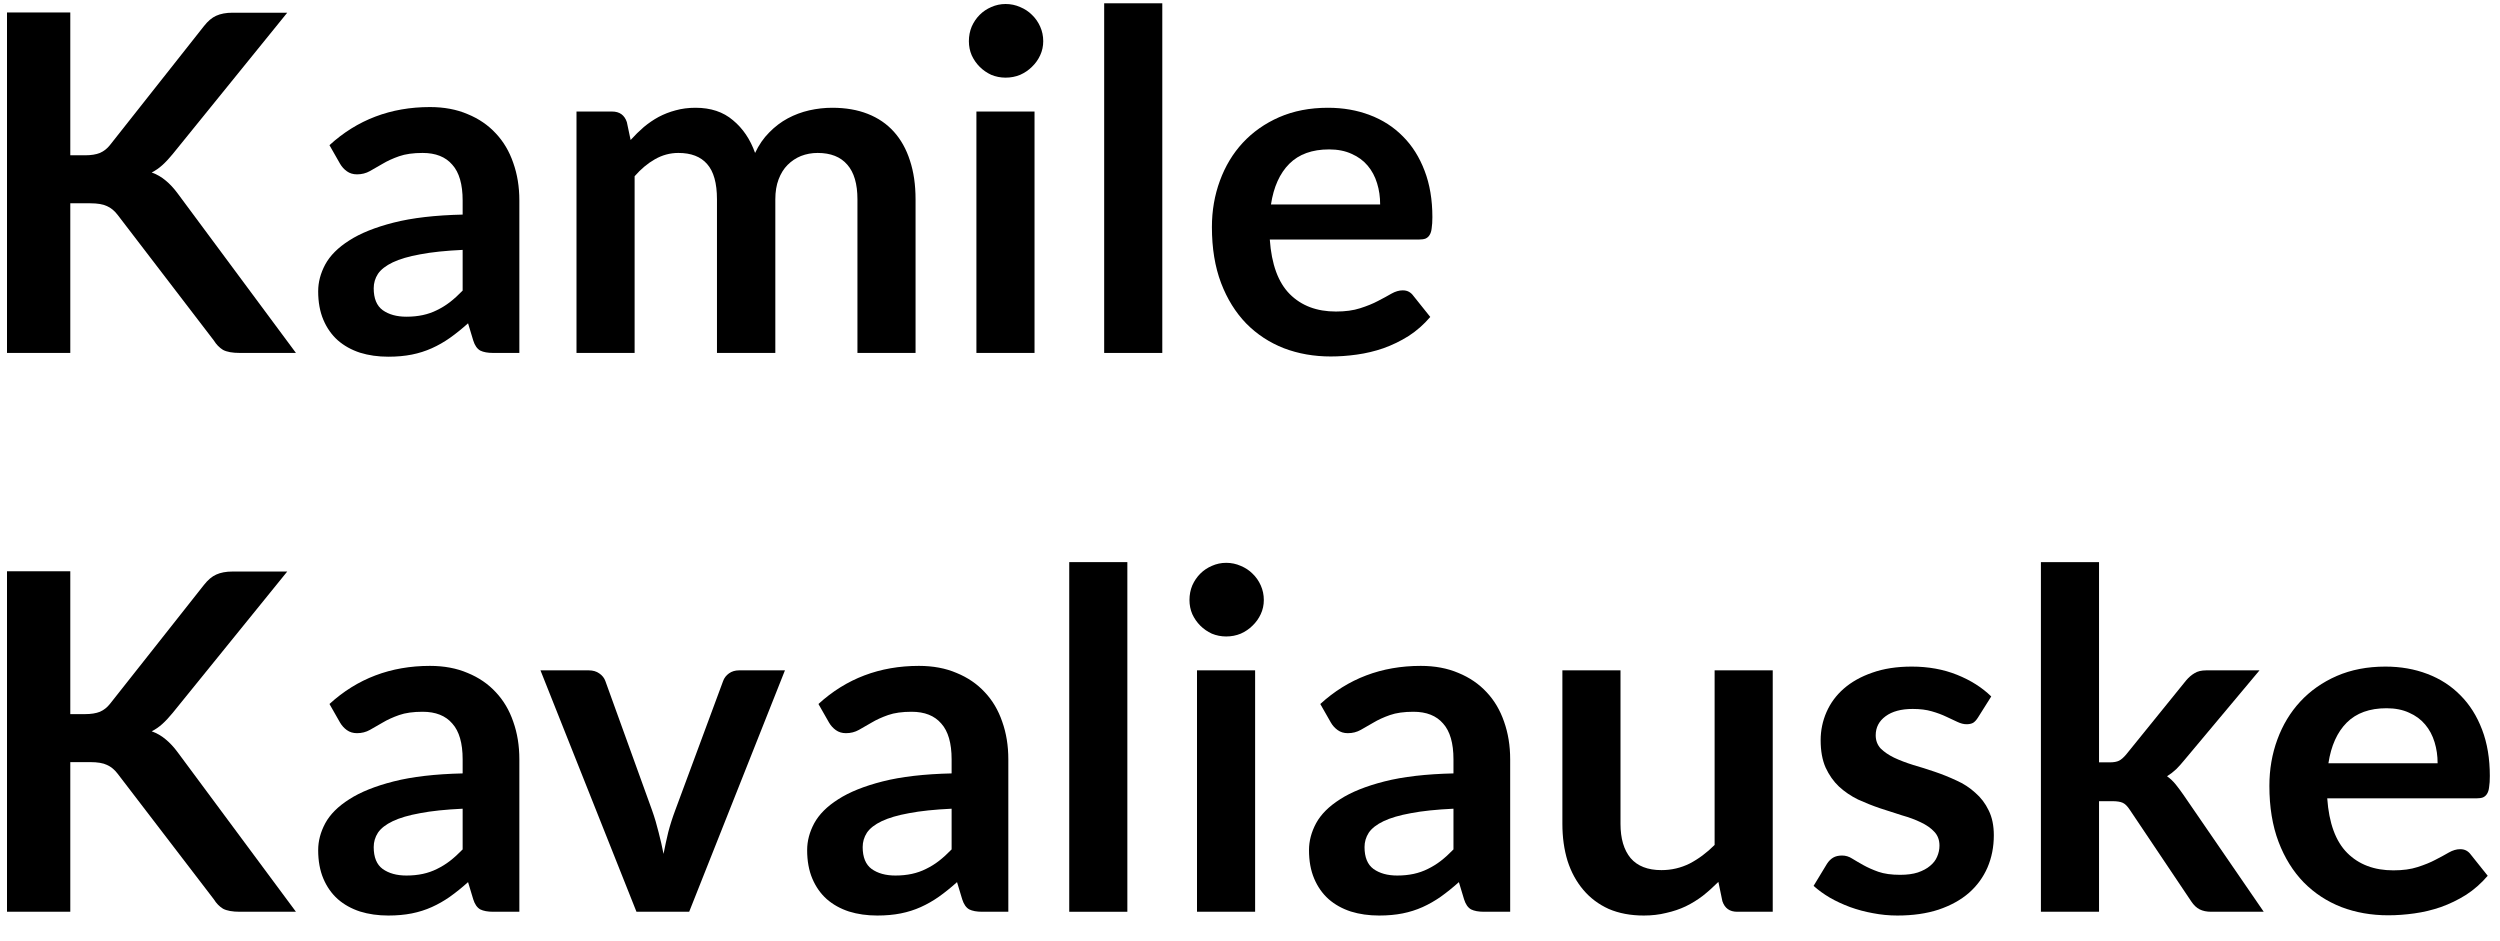
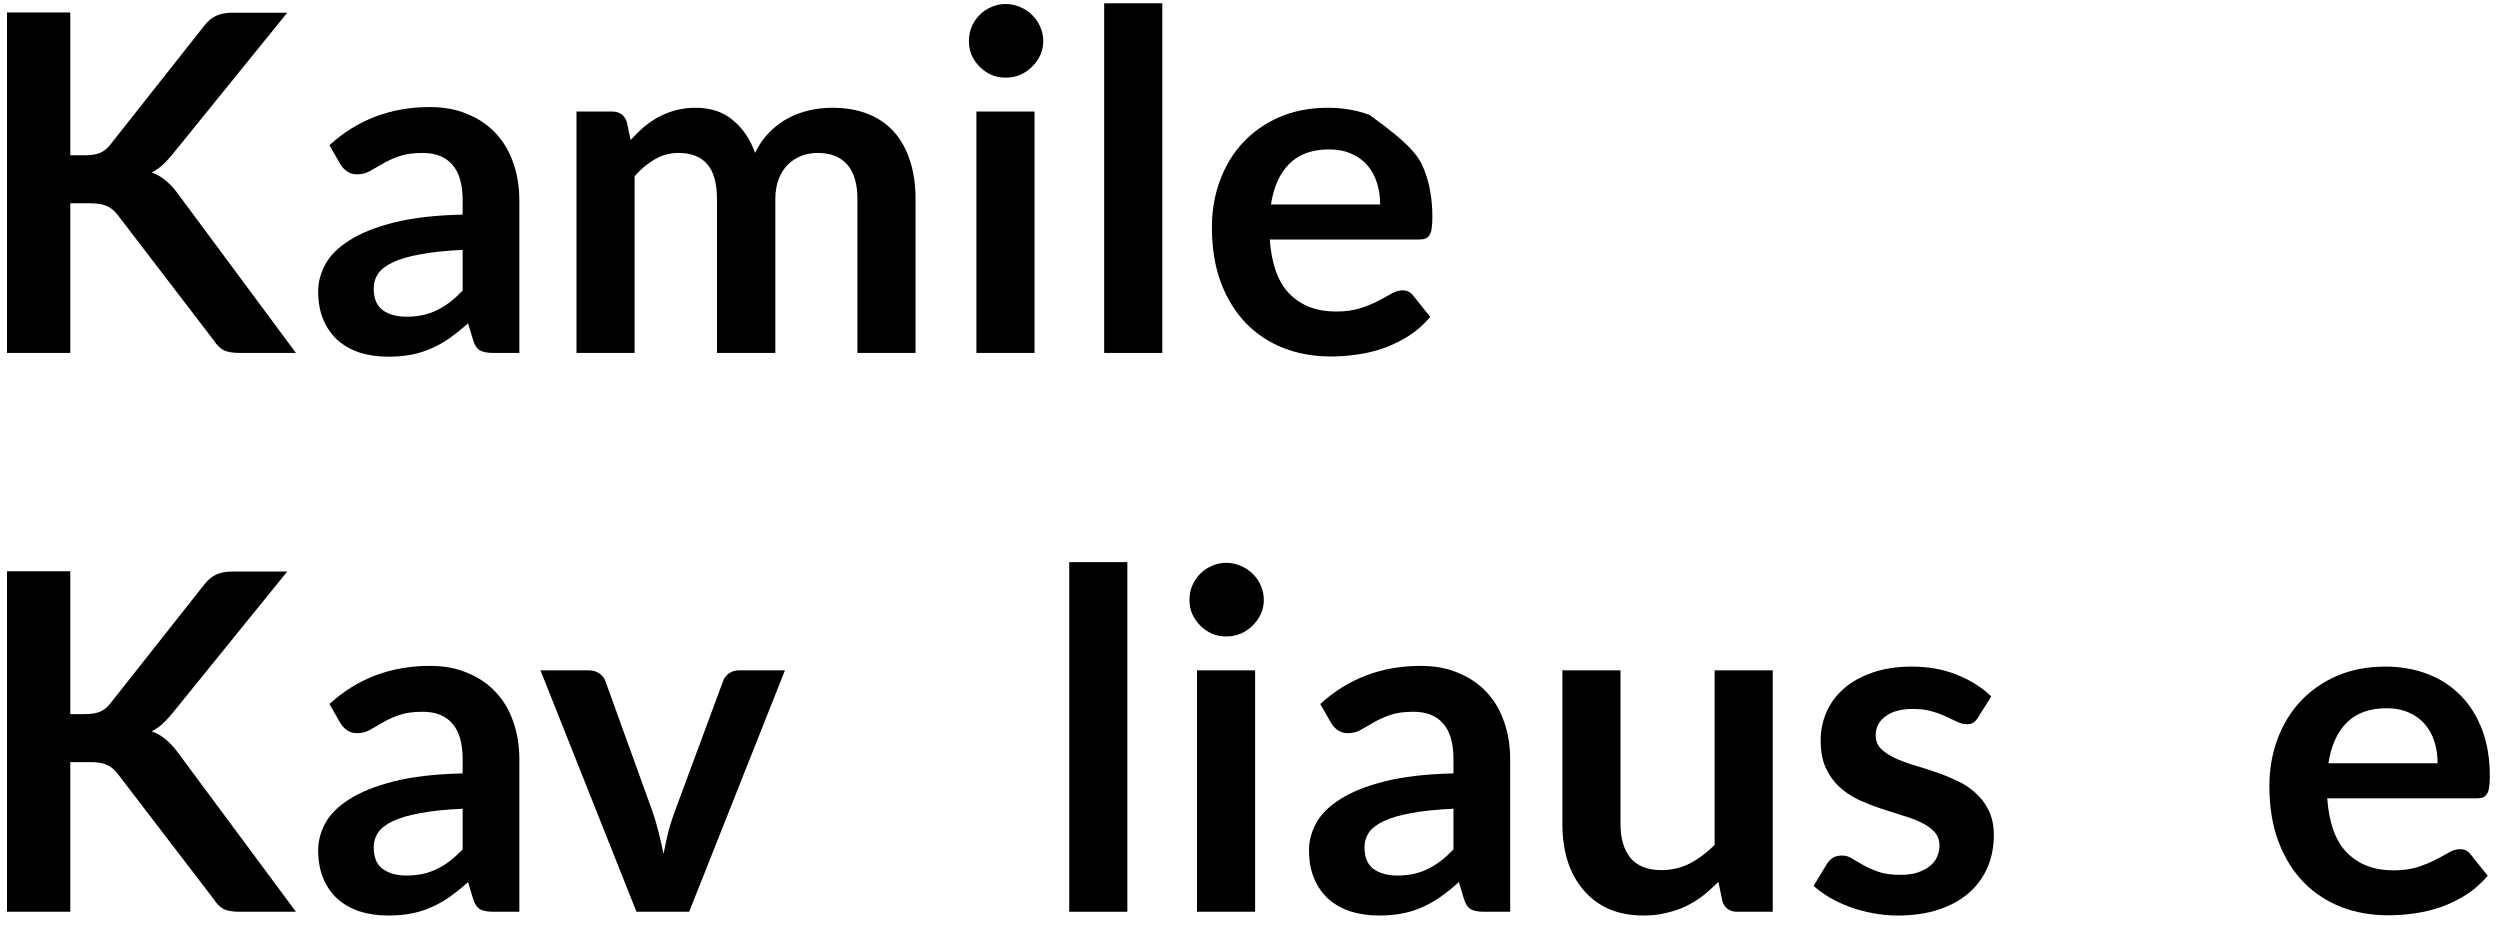
<svg xmlns="http://www.w3.org/2000/svg" fill="none" viewBox="0 0 85 32" height="32" width="85">
  <path fill="black" d="M2.39 5.28H2.894C3.097 5.28 3.265 5.253 3.398 5.2C3.532 5.141 3.646 5.051 3.742 4.928L6.934 0.888C7.068 0.717 7.206 0.6 7.35 0.536C7.5 0.467 7.686 0.432 7.91 0.432H9.766L5.87 5.24C5.748 5.389 5.63 5.515 5.518 5.616C5.406 5.717 5.286 5.8 5.158 5.864C5.334 5.928 5.492 6.019 5.63 6.136C5.774 6.253 5.913 6.403 6.046 6.584L10.062 12H8.158C7.902 12 7.71 11.965 7.582 11.896C7.46 11.821 7.356 11.715 7.27 11.576L3.998 7.304C3.892 7.165 3.772 7.067 3.638 7.008C3.505 6.944 3.316 6.912 3.07 6.912H2.39V12H0.238V0.424H2.39V5.28Z" />
  <path fill="black" d="M17.658 12H16.77C16.584 12 16.437 11.973 16.33 11.92C16.224 11.861 16.143 11.747 16.09 11.576L15.914 10.992C15.706 11.179 15.501 11.344 15.298 11.488C15.101 11.627 14.896 11.744 14.682 11.84C14.469 11.936 14.242 12.008 14.002 12.056C13.762 12.104 13.495 12.128 13.202 12.128C12.855 12.128 12.536 12.083 12.242 11.992C11.949 11.896 11.695 11.755 11.482 11.568C11.274 11.381 11.111 11.149 10.994 10.872C10.877 10.595 10.818 10.272 10.818 9.904C10.818 9.595 10.898 9.291 11.058 8.992C11.223 8.688 11.495 8.416 11.874 8.176C12.253 7.931 12.757 7.728 13.386 7.568C14.015 7.408 14.797 7.317 15.73 7.296V6.816C15.73 6.267 15.613 5.861 15.378 5.6C15.149 5.333 14.813 5.2 14.37 5.2C14.05 5.2 13.784 5.237 13.57 5.312C13.357 5.387 13.17 5.472 13.01 5.568C12.855 5.659 12.711 5.741 12.578 5.816C12.445 5.891 12.298 5.928 12.138 5.928C12.005 5.928 11.89 5.893 11.794 5.824C11.698 5.755 11.621 5.669 11.562 5.568L11.202 4.936C12.146 4.072 13.285 3.64 14.618 3.64C15.098 3.64 15.525 3.72 15.898 3.88C16.277 4.035 16.597 4.253 16.858 4.536C17.119 4.813 17.317 5.147 17.45 5.536C17.589 5.925 17.658 6.352 17.658 6.816V12ZM13.818 10.768C14.021 10.768 14.207 10.749 14.378 10.712C14.549 10.675 14.709 10.619 14.858 10.544C15.013 10.469 15.159 10.379 15.298 10.272C15.442 10.16 15.586 10.029 15.73 9.88V8.496C15.154 8.523 14.671 8.573 14.282 8.648C13.898 8.717 13.589 8.808 13.354 8.92C13.12 9.032 12.951 9.163 12.85 9.312C12.754 9.461 12.706 9.624 12.706 9.8C12.706 10.147 12.807 10.395 13.01 10.544C13.218 10.693 13.488 10.768 13.818 10.768Z" />
  <path fill="black" d="M19.601 12V3.792H20.809C21.065 3.792 21.233 3.912 21.313 4.152L21.441 4.76C21.585 4.6 21.735 4.453 21.889 4.32C22.049 4.187 22.217 4.072 22.393 3.976C22.575 3.88 22.767 3.805 22.969 3.752C23.177 3.693 23.404 3.664 23.649 3.664C24.166 3.664 24.59 3.805 24.921 4.088C25.257 4.365 25.508 4.736 25.673 5.2C25.801 4.928 25.961 4.696 26.153 4.504C26.345 4.307 26.556 4.147 26.785 4.024C27.015 3.901 27.257 3.811 27.513 3.752C27.774 3.693 28.036 3.664 28.297 3.664C28.75 3.664 29.153 3.733 29.505 3.872C29.857 4.011 30.153 4.213 30.393 4.48C30.633 4.747 30.814 5.072 30.937 5.456C31.065 5.84 31.129 6.28 31.129 6.776V12H29.153V6.776C29.153 6.253 29.038 5.861 28.809 5.6C28.58 5.333 28.244 5.2 27.801 5.2C27.599 5.2 27.409 5.235 27.233 5.304C27.062 5.373 26.91 5.475 26.777 5.608C26.649 5.736 26.548 5.899 26.473 6.096C26.398 6.293 26.361 6.52 26.361 6.776V12H24.377V6.776C24.377 6.227 24.265 5.827 24.041 5.576C23.823 5.325 23.497 5.2 23.065 5.2C22.782 5.2 22.516 5.272 22.265 5.416C22.02 5.555 21.791 5.747 21.577 5.992V12H19.601Z" />
  <path fill="black" d="M35.174 3.792V12H33.198V3.792H35.174ZM35.47 1.4C35.47 1.571 35.435 1.731 35.366 1.88C35.297 2.029 35.203 2.16 35.086 2.272C34.974 2.384 34.841 2.475 34.686 2.544C34.531 2.608 34.366 2.64 34.19 2.64C34.019 2.64 33.857 2.608 33.702 2.544C33.553 2.475 33.422 2.384 33.31 2.272C33.198 2.16 33.107 2.029 33.038 1.88C32.974 1.731 32.942 1.571 32.942 1.4C32.942 1.224 32.974 1.059 33.038 0.904C33.107 0.749 33.198 0.616 33.31 0.504C33.422 0.392 33.553 0.304 33.702 0.24C33.857 0.171 34.019 0.136 34.19 0.136C34.366 0.136 34.531 0.171 34.686 0.24C34.841 0.304 34.974 0.392 35.086 0.504C35.203 0.616 35.297 0.749 35.366 0.904C35.435 1.059 35.47 1.224 35.47 1.4Z" />
  <path fill="black" d="M39.518 0.112V12H37.542V0.112H39.518Z" />
-   <path fill="black" d="M45.149 3.664C45.667 3.664 46.141 3.747 46.573 3.912C47.011 4.077 47.387 4.32 47.701 4.64C48.016 4.955 48.261 5.344 48.437 5.808C48.613 6.267 48.701 6.792 48.701 7.384C48.701 7.533 48.693 7.659 48.677 7.76C48.667 7.856 48.643 7.933 48.605 7.992C48.573 8.045 48.528 8.085 48.469 8.112C48.411 8.133 48.336 8.144 48.245 8.144H43.173C43.232 8.987 43.459 9.605 43.853 10C44.248 10.395 44.771 10.592 45.421 10.592C45.741 10.592 46.016 10.555 46.245 10.48C46.48 10.405 46.683 10.323 46.853 10.232C47.029 10.141 47.181 10.059 47.309 9.984C47.443 9.909 47.571 9.872 47.693 9.872C47.773 9.872 47.843 9.888 47.901 9.92C47.96 9.952 48.011 9.997 48.053 10.056L48.629 10.776C48.411 11.032 48.165 11.248 47.893 11.424C47.621 11.595 47.336 11.733 47.037 11.84C46.744 11.941 46.443 12.013 46.133 12.056C45.829 12.099 45.533 12.12 45.245 12.12C44.675 12.12 44.144 12.027 43.653 11.84C43.163 11.648 42.736 11.368 42.373 11C42.011 10.627 41.725 10.168 41.517 9.624C41.309 9.075 41.205 8.44 41.205 7.72C41.205 7.16 41.296 6.635 41.477 6.144C41.659 5.648 41.917 5.219 42.253 4.856C42.595 4.488 43.008 4.197 43.493 3.984C43.984 3.771 44.536 3.664 45.149 3.664ZM45.189 5.08C44.613 5.08 44.163 5.243 43.837 5.568C43.512 5.893 43.304 6.355 43.213 6.952H46.925C46.925 6.696 46.891 6.456 46.821 6.232C46.752 6.003 46.645 5.803 46.501 5.632C46.357 5.461 46.176 5.328 45.957 5.232C45.739 5.131 45.483 5.08 45.189 5.08Z" />
+   <path fill="black" d="M45.149 3.664C45.667 3.664 46.141 3.747 46.573 3.912C48.016 4.955 48.261 5.344 48.437 5.808C48.613 6.267 48.701 6.792 48.701 7.384C48.701 7.533 48.693 7.659 48.677 7.76C48.667 7.856 48.643 7.933 48.605 7.992C48.573 8.045 48.528 8.085 48.469 8.112C48.411 8.133 48.336 8.144 48.245 8.144H43.173C43.232 8.987 43.459 9.605 43.853 10C44.248 10.395 44.771 10.592 45.421 10.592C45.741 10.592 46.016 10.555 46.245 10.48C46.48 10.405 46.683 10.323 46.853 10.232C47.029 10.141 47.181 10.059 47.309 9.984C47.443 9.909 47.571 9.872 47.693 9.872C47.773 9.872 47.843 9.888 47.901 9.92C47.96 9.952 48.011 9.997 48.053 10.056L48.629 10.776C48.411 11.032 48.165 11.248 47.893 11.424C47.621 11.595 47.336 11.733 47.037 11.84C46.744 11.941 46.443 12.013 46.133 12.056C45.829 12.099 45.533 12.12 45.245 12.12C44.675 12.12 44.144 12.027 43.653 11.84C43.163 11.648 42.736 11.368 42.373 11C42.011 10.627 41.725 10.168 41.517 9.624C41.309 9.075 41.205 8.44 41.205 7.72C41.205 7.16 41.296 6.635 41.477 6.144C41.659 5.648 41.917 5.219 42.253 4.856C42.595 4.488 43.008 4.197 43.493 3.984C43.984 3.771 44.536 3.664 45.149 3.664ZM45.189 5.08C44.613 5.08 44.163 5.243 43.837 5.568C43.512 5.893 43.304 6.355 43.213 6.952H46.925C46.925 6.696 46.891 6.456 46.821 6.232C46.752 6.003 46.645 5.803 46.501 5.632C46.357 5.461 46.176 5.328 45.957 5.232C45.739 5.131 45.483 5.08 45.189 5.08Z" />
  <path fill="black" d="M2.39 24.28H2.894C3.097 24.28 3.265 24.253 3.398 24.2C3.532 24.141 3.646 24.051 3.742 23.928L6.934 19.888C7.068 19.717 7.206 19.6 7.35 19.536C7.5 19.467 7.686 19.432 7.91 19.432H9.766L5.87 24.24C5.748 24.389 5.63 24.515 5.518 24.616C5.406 24.717 5.286 24.8 5.158 24.864C5.334 24.928 5.492 25.019 5.63 25.136C5.774 25.253 5.913 25.403 6.046 25.584L10.062 31H8.158C7.902 31 7.71 30.965 7.582 30.896C7.46 30.821 7.356 30.715 7.27 30.576L3.998 26.304C3.892 26.165 3.772 26.067 3.638 26.008C3.505 25.944 3.316 25.912 3.07 25.912H2.39V31H0.238V19.424H2.39V24.28Z" />
  <path fill="black" d="M17.658 31H16.77C16.584 31 16.437 30.973 16.33 30.92C16.224 30.861 16.143 30.747 16.09 30.576L15.914 29.992C15.706 30.179 15.501 30.344 15.298 30.488C15.101 30.627 14.896 30.744 14.682 30.84C14.469 30.936 14.242 31.008 14.002 31.056C13.762 31.104 13.495 31.128 13.202 31.128C12.855 31.128 12.536 31.083 12.242 30.992C11.949 30.896 11.695 30.755 11.482 30.568C11.274 30.381 11.111 30.149 10.994 29.872C10.877 29.595 10.818 29.272 10.818 28.904C10.818 28.595 10.898 28.291 11.058 27.992C11.223 27.688 11.495 27.416 11.874 27.176C12.253 26.931 12.757 26.728 13.386 26.568C14.015 26.408 14.797 26.317 15.73 26.296V25.816C15.73 25.267 15.613 24.861 15.378 24.6C15.149 24.333 14.813 24.2 14.37 24.2C14.05 24.2 13.784 24.237 13.57 24.312C13.357 24.387 13.17 24.472 13.01 24.568C12.855 24.659 12.711 24.741 12.578 24.816C12.445 24.891 12.298 24.928 12.138 24.928C12.005 24.928 11.89 24.893 11.794 24.824C11.698 24.755 11.621 24.669 11.562 24.568L11.202 23.936C12.146 23.072 13.285 22.64 14.618 22.64C15.098 22.64 15.525 22.72 15.898 22.88C16.277 23.035 16.597 23.253 16.858 23.536C17.119 23.813 17.317 24.147 17.45 24.536C17.589 24.925 17.658 25.352 17.658 25.816V31ZM13.818 29.768C14.021 29.768 14.207 29.749 14.378 29.712C14.549 29.675 14.709 29.619 14.858 29.544C15.013 29.469 15.159 29.379 15.298 29.272C15.442 29.16 15.586 29.029 15.73 28.88V27.496C15.154 27.523 14.671 27.573 14.282 27.648C13.898 27.717 13.589 27.808 13.354 27.92C13.12 28.032 12.951 28.163 12.85 28.312C12.754 28.461 12.706 28.624 12.706 28.8C12.706 29.147 12.807 29.395 13.01 29.544C13.218 29.693 13.488 29.768 13.818 29.768Z" />
  <path fill="black" d="M23.432 31H21.64L18.376 22.792H20.016C20.16 22.792 20.28 22.827 20.376 22.896C20.477 22.965 20.547 23.053 20.584 23.16L22.168 27.544C22.259 27.8 22.333 28.051 22.392 28.296C22.456 28.541 22.512 28.787 22.56 29.032C22.608 28.787 22.661 28.541 22.72 28.296C22.784 28.051 22.864 27.8 22.96 27.544L24.584 23.16C24.621 23.053 24.688 22.965 24.784 22.896C24.88 22.827 24.995 22.792 25.128 22.792H26.688L23.432 31Z" />
-   <path fill="black" d="M34.283 31H33.395C33.209 31 33.062 30.973 32.955 30.92C32.849 30.861 32.769 30.747 32.715 30.576L32.539 29.992C32.331 30.179 32.126 30.344 31.923 30.488C31.726 30.627 31.52 30.744 31.307 30.84C31.094 30.936 30.867 31.008 30.627 31.056C30.387 31.104 30.12 31.128 29.827 31.128C29.48 31.128 29.16 31.083 28.867 30.992C28.574 30.896 28.32 30.755 28.107 30.568C27.899 30.381 27.736 30.149 27.619 29.872C27.502 29.595 27.443 29.272 27.443 28.904C27.443 28.595 27.523 28.291 27.683 27.992C27.849 27.688 28.12 27.416 28.499 27.176C28.878 26.931 29.382 26.728 30.011 26.568C30.64 26.408 31.422 26.317 32.355 26.296V25.816C32.355 25.267 32.238 24.861 32.003 24.6C31.774 24.333 31.438 24.2 30.995 24.2C30.675 24.2 30.409 24.237 30.195 24.312C29.982 24.387 29.795 24.472 29.635 24.568C29.48 24.659 29.337 24.741 29.203 24.816C29.07 24.891 28.923 24.928 28.763 24.928C28.63 24.928 28.515 24.893 28.419 24.824C28.323 24.755 28.246 24.669 28.187 24.568L27.827 23.936C28.771 23.072 29.91 22.64 31.243 22.64C31.723 22.64 32.15 22.72 32.523 22.88C32.902 23.035 33.222 23.253 33.483 23.536C33.745 23.813 33.942 24.147 34.075 24.536C34.214 24.925 34.283 25.352 34.283 25.816V31ZM30.443 29.768C30.646 29.768 30.832 29.749 31.003 29.712C31.174 29.675 31.334 29.619 31.483 29.544C31.638 29.469 31.785 29.379 31.923 29.272C32.067 29.16 32.211 29.029 32.355 28.88V27.496C31.779 27.523 31.297 27.573 30.907 27.648C30.523 27.717 30.214 27.808 29.979 27.92C29.744 28.032 29.576 28.163 29.475 28.312C29.379 28.461 29.331 28.624 29.331 28.8C29.331 29.147 29.433 29.395 29.635 29.544C29.843 29.693 30.113 29.768 30.443 29.768Z" />
  <path fill="black" d="M38.33 19.112V31H36.354V19.112H38.33Z" />
  <path fill="black" d="M42.674 22.792V31H40.698V22.792H42.674ZM42.97 20.4C42.97 20.571 42.935 20.731 42.866 20.88C42.797 21.029 42.703 21.16 42.586 21.272C42.474 21.384 42.341 21.475 42.186 21.544C42.031 21.608 41.866 21.64 41.69 21.64C41.519 21.64 41.357 21.608 41.202 21.544C41.053 21.475 40.922 21.384 40.81 21.272C40.698 21.16 40.607 21.029 40.538 20.88C40.474 20.731 40.442 20.571 40.442 20.4C40.442 20.224 40.474 20.059 40.538 19.904C40.607 19.749 40.698 19.616 40.81 19.504C40.922 19.392 41.053 19.304 41.202 19.24C41.357 19.171 41.519 19.136 41.69 19.136C41.866 19.136 42.031 19.171 42.186 19.24C42.341 19.304 42.474 19.392 42.586 19.504C42.703 19.616 42.797 19.749 42.866 19.904C42.935 20.059 42.97 20.224 42.97 20.4Z" />
  <path fill="black" d="M51.346 31H50.458C50.271 31 50.124 30.973 50.018 30.92C49.911 30.861 49.831 30.747 49.778 30.576L49.602 29.992C49.394 30.179 49.188 30.344 48.986 30.488C48.788 30.627 48.583 30.744 48.37 30.84C48.156 30.936 47.93 31.008 47.69 31.056C47.45 31.104 47.183 31.128 46.89 31.128C46.543 31.128 46.223 31.083 45.93 30.992C45.636 30.896 45.383 30.755 45.17 30.568C44.962 30.381 44.799 30.149 44.682 29.872C44.564 29.595 44.506 29.272 44.506 28.904C44.506 28.595 44.586 28.291 44.746 27.992C44.911 27.688 45.183 27.416 45.562 27.176C45.94 26.931 46.444 26.728 47.074 26.568C47.703 26.408 48.484 26.317 49.418 26.296V25.816C49.418 25.267 49.3 24.861 49.066 24.6C48.836 24.333 48.5 24.2 48.058 24.2C47.738 24.2 47.471 24.237 47.258 24.312C47.044 24.387 46.858 24.472 46.698 24.568C46.543 24.659 46.399 24.741 46.266 24.816C46.132 24.891 45.986 24.928 45.826 24.928C45.692 24.928 45.578 24.893 45.482 24.824C45.386 24.755 45.308 24.669 45.25 24.568L44.89 23.936C45.834 23.072 46.972 22.64 48.306 22.64C48.786 22.64 49.212 22.72 49.586 22.88C49.964 23.035 50.284 23.253 50.546 23.536C50.807 23.813 51.004 24.147 51.138 24.536C51.276 24.925 51.346 25.352 51.346 25.816V31ZM47.506 29.768C47.708 29.768 47.895 29.749 48.066 29.712C48.236 29.675 48.396 29.619 48.546 29.544C48.7 29.469 48.847 29.379 48.986 29.272C49.13 29.16 49.274 29.029 49.418 28.88V27.496C48.842 27.523 48.359 27.573 47.97 27.648C47.586 27.717 47.276 27.808 47.042 27.92C46.807 28.032 46.639 28.163 46.538 28.312C46.442 28.461 46.394 28.624 46.394 28.8C46.394 29.147 46.495 29.395 46.698 29.544C46.906 29.693 47.175 29.768 47.506 29.768Z" />
  <path fill="black" d="M55.097 22.792V28.008C55.097 28.509 55.211 28.899 55.441 29.176C55.675 29.448 56.025 29.584 56.489 29.584C56.83 29.584 57.15 29.509 57.449 29.36C57.747 29.205 58.03 28.995 58.297 28.728V22.792H60.273V31H59.065C58.809 31 58.641 30.88 58.561 30.64L58.425 29.984C58.254 30.155 58.078 30.312 57.897 30.456C57.715 30.595 57.521 30.715 57.313 30.816C57.11 30.912 56.889 30.987 56.649 31.04C56.414 31.099 56.161 31.128 55.889 31.128C55.441 31.128 55.043 31.053 54.697 30.904C54.355 30.749 54.067 30.533 53.833 30.256C53.598 29.979 53.419 29.651 53.297 29.272C53.179 28.888 53.121 28.467 53.121 28.008V22.792H55.097Z" />
  <path fill="black" d="M67.254 24.392C67.201 24.477 67.145 24.539 67.086 24.576C67.028 24.608 66.953 24.624 66.862 24.624C66.766 24.624 66.662 24.597 66.55 24.544C66.444 24.491 66.318 24.432 66.174 24.368C66.03 24.299 65.865 24.237 65.678 24.184C65.497 24.131 65.281 24.104 65.03 24.104C64.641 24.104 64.334 24.187 64.11 24.352C63.886 24.517 63.774 24.733 63.774 25C63.774 25.176 63.83 25.325 63.942 25.448C64.06 25.565 64.212 25.669 64.398 25.76C64.59 25.851 64.806 25.933 65.046 26.008C65.286 26.077 65.532 26.155 65.782 26.24C66.033 26.325 66.278 26.424 66.518 26.536C66.758 26.643 66.972 26.781 67.158 26.952C67.35 27.117 67.502 27.317 67.614 27.552C67.732 27.787 67.79 28.069 67.79 28.4C67.79 28.795 67.718 29.16 67.574 29.496C67.43 29.827 67.22 30.115 66.942 30.36C66.665 30.6 66.321 30.789 65.91 30.928C65.505 31.061 65.038 31.128 64.51 31.128C64.228 31.128 63.95 31.101 63.678 31.048C63.412 31 63.153 30.931 62.902 30.84C62.657 30.749 62.428 30.643 62.214 30.52C62.006 30.397 61.822 30.264 61.662 30.12L62.118 29.368C62.177 29.277 62.246 29.208 62.326 29.16C62.406 29.112 62.508 29.088 62.63 29.088C62.753 29.088 62.868 29.123 62.974 29.192C63.086 29.261 63.214 29.336 63.358 29.416C63.502 29.496 63.67 29.571 63.862 29.64C64.06 29.709 64.308 29.744 64.606 29.744C64.841 29.744 65.041 29.717 65.206 29.664C65.377 29.605 65.516 29.531 65.622 29.44C65.734 29.349 65.814 29.245 65.862 29.128C65.916 29.005 65.942 28.88 65.942 28.752C65.942 28.56 65.884 28.403 65.766 28.28C65.654 28.157 65.502 28.051 65.31 27.96C65.124 27.869 64.908 27.789 64.662 27.72C64.422 27.645 64.174 27.565 63.918 27.48C63.668 27.395 63.42 27.296 63.174 27.184C62.934 27.067 62.718 26.92 62.526 26.744C62.34 26.568 62.188 26.352 62.07 26.096C61.958 25.84 61.902 25.531 61.902 25.168C61.902 24.832 61.969 24.512 62.102 24.208C62.236 23.904 62.43 23.64 62.686 23.416C62.948 23.187 63.27 23.005 63.654 22.872C64.044 22.733 64.492 22.664 64.998 22.664C65.564 22.664 66.078 22.757 66.542 22.944C67.006 23.131 67.393 23.376 67.702 23.68L67.254 24.392Z" />
-   <path fill="black" d="M71.367 19.112V25.92H71.735C71.868 25.92 71.972 25.901 72.047 25.864C72.121 25.827 72.201 25.757 72.287 25.656L74.327 23.136C74.417 23.029 74.513 22.947 74.615 22.888C74.716 22.824 74.849 22.792 75.015 22.792H76.823L74.271 25.84C74.18 25.952 74.087 26.056 73.991 26.152C73.895 26.243 73.791 26.323 73.679 26.392C73.791 26.472 73.889 26.565 73.975 26.672C74.06 26.779 74.145 26.893 74.231 27.016L76.967 31H75.183C75.028 31 74.897 30.973 74.791 30.92C74.684 30.867 74.588 30.776 74.503 30.648L72.415 27.536C72.335 27.413 72.255 27.333 72.175 27.296C72.095 27.259 71.975 27.24 71.815 27.24H71.367V31H69.391V19.112H71.367Z" />
  <path fill="black" d="M81.103 22.664C81.62 22.664 82.094 22.747 82.526 22.912C82.964 23.077 83.34 23.32 83.654 23.64C83.969 23.955 84.215 24.344 84.391 24.808C84.567 25.267 84.654 25.792 84.654 26.384C84.654 26.533 84.647 26.659 84.63 26.76C84.62 26.856 84.596 26.933 84.558 26.992C84.526 27.045 84.481 27.085 84.422 27.112C84.364 27.133 84.289 27.144 84.198 27.144H79.126C79.185 27.987 79.412 28.605 79.806 29C80.201 29.395 80.724 29.592 81.374 29.592C81.695 29.592 81.969 29.555 82.198 29.48C82.433 29.405 82.636 29.323 82.806 29.232C82.983 29.141 83.135 29.059 83.263 28.984C83.396 28.909 83.524 28.872 83.647 28.872C83.727 28.872 83.796 28.888 83.855 28.92C83.913 28.952 83.964 28.997 84.007 29.056L84.582 29.776C84.364 30.032 84.118 30.248 83.847 30.424C83.575 30.595 83.289 30.733 82.99 30.84C82.697 30.941 82.396 31.013 82.087 31.056C81.782 31.099 81.487 31.12 81.198 31.12C80.628 31.12 80.097 31.027 79.606 30.84C79.116 30.648 78.689 30.368 78.326 30C77.964 29.627 77.678 29.168 77.471 28.624C77.263 28.075 77.159 27.44 77.159 26.72C77.159 26.16 77.249 25.635 77.43 25.144C77.612 24.648 77.871 24.219 78.207 23.856C78.548 23.488 78.961 23.197 79.447 22.984C79.937 22.771 80.489 22.664 81.103 22.664ZM81.142 24.08C80.567 24.08 80.116 24.243 79.79 24.568C79.465 24.893 79.257 25.355 79.166 25.952H82.879C82.879 25.696 82.844 25.456 82.775 25.232C82.705 25.003 82.599 24.803 82.454 24.632C82.311 24.461 82.129 24.328 81.91 24.232C81.692 24.131 81.436 24.08 81.142 24.08Z" />
</svg>